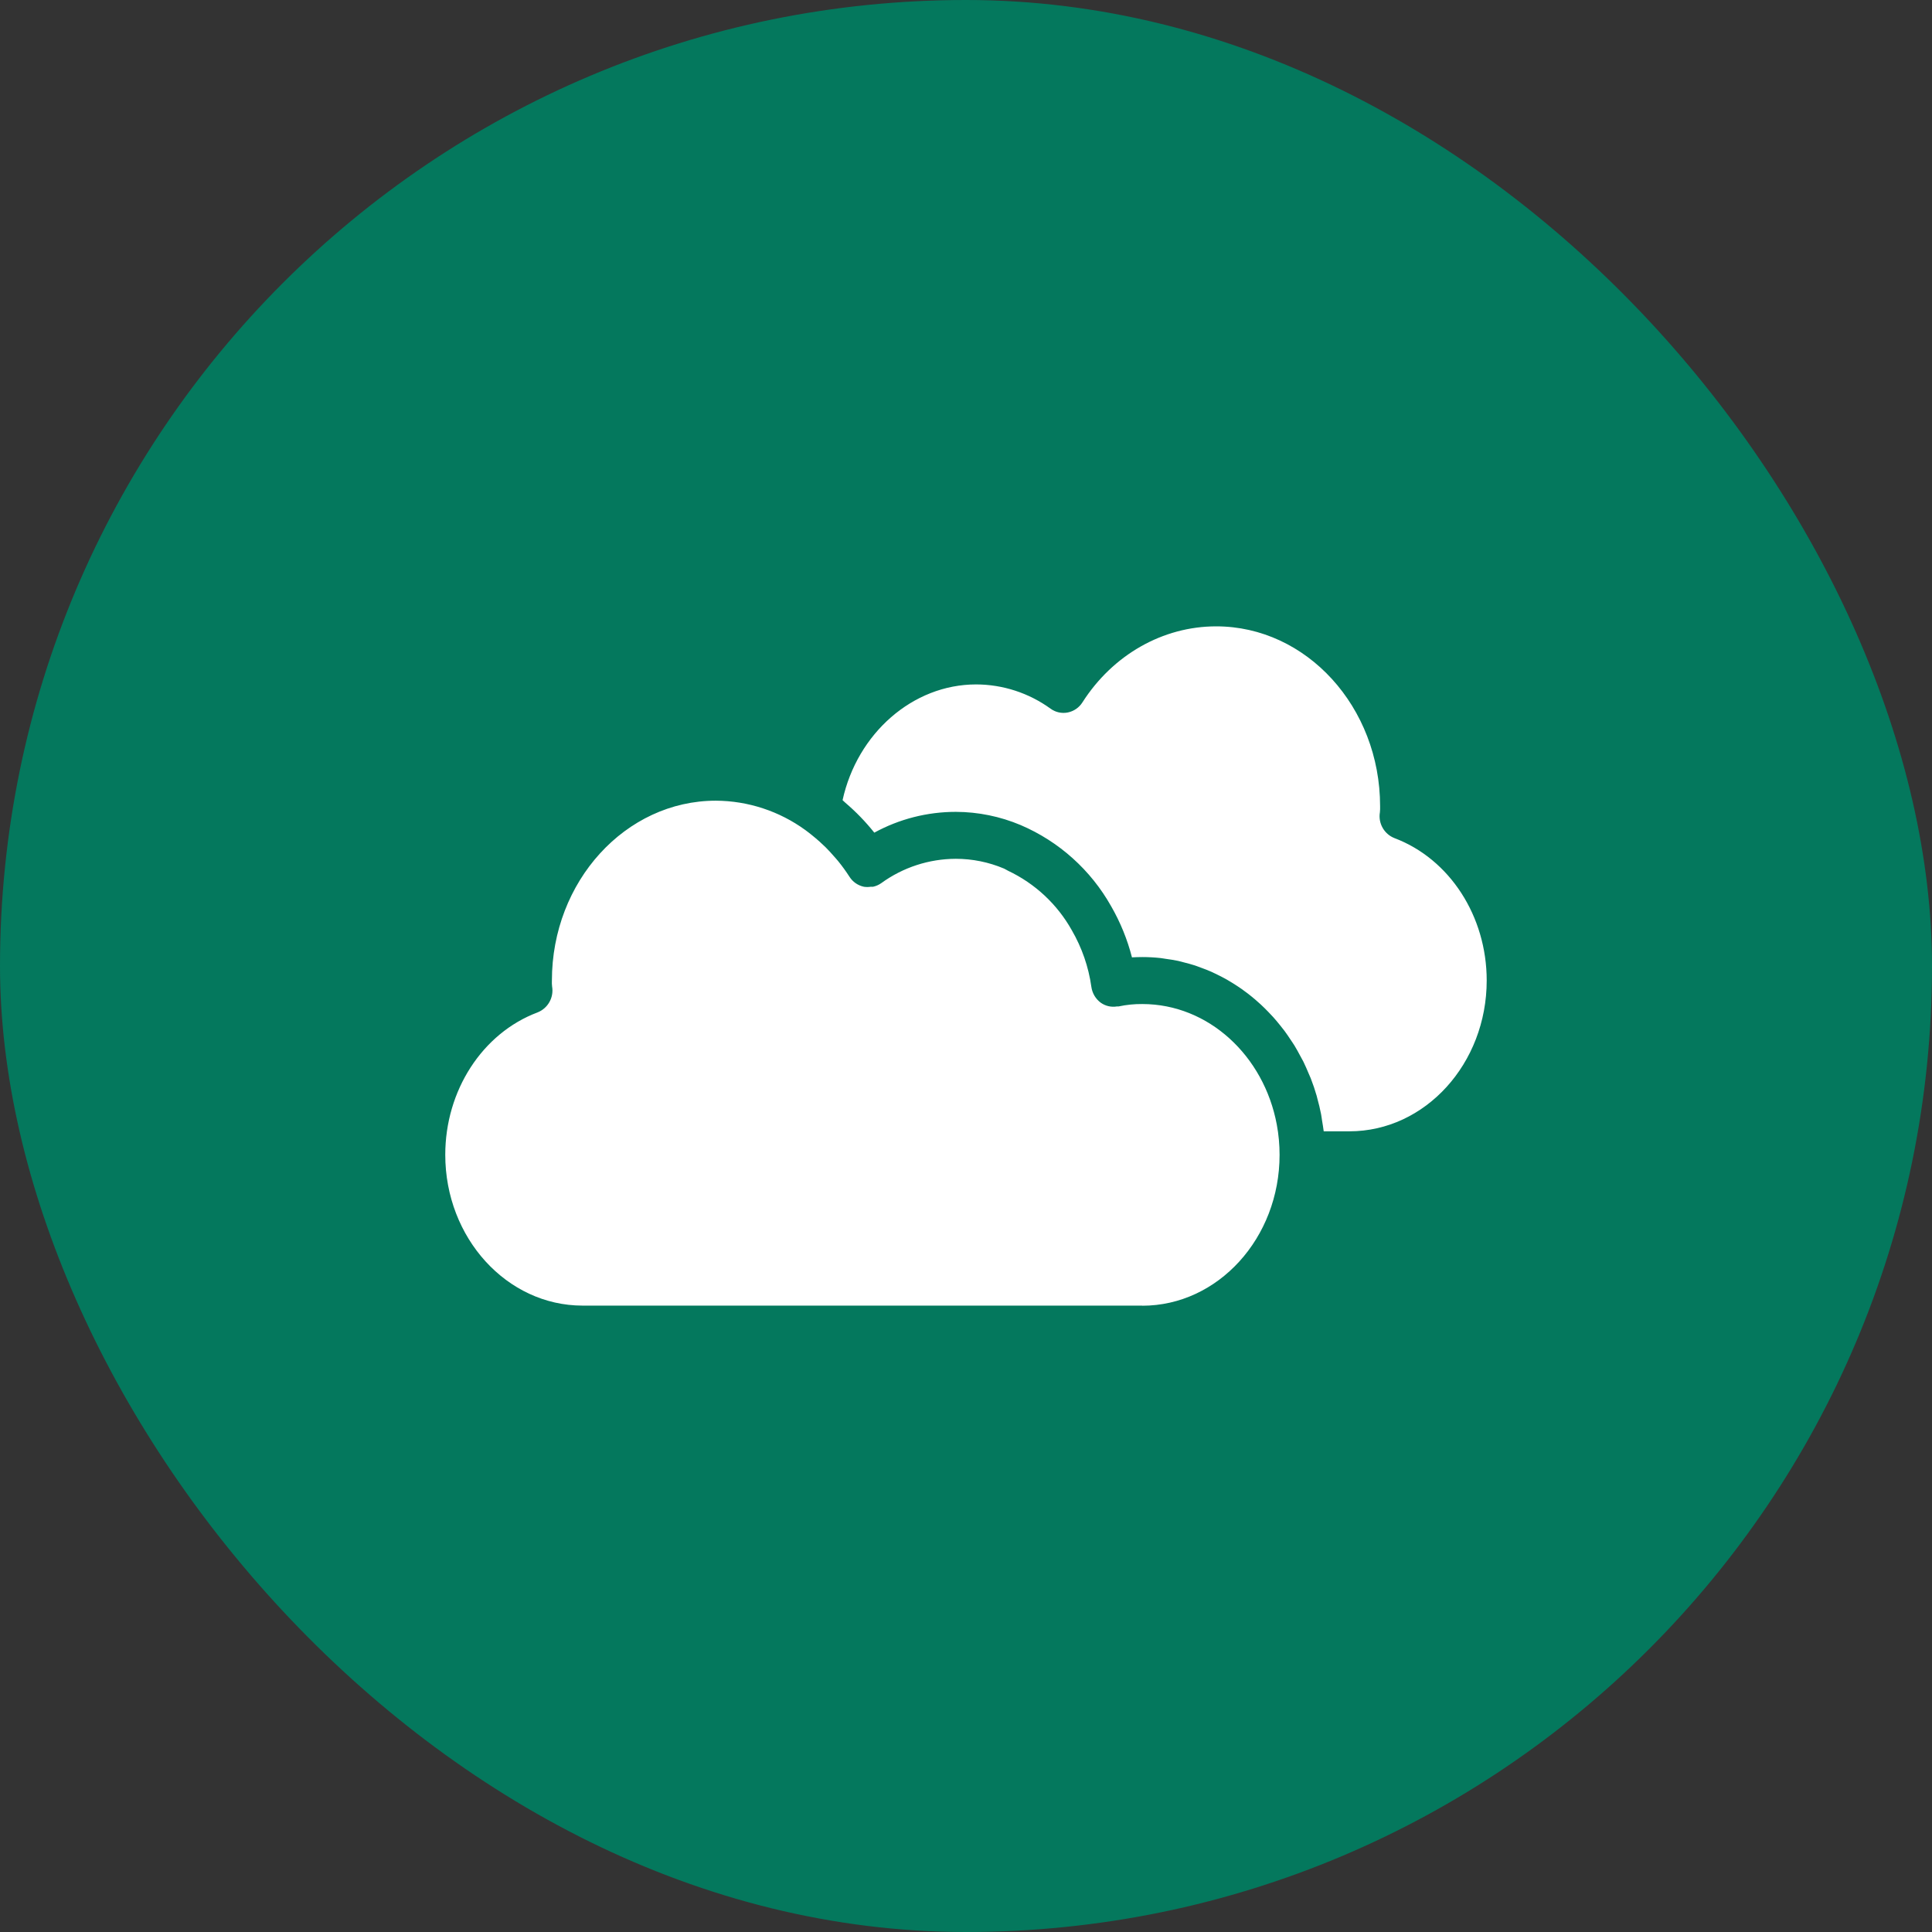
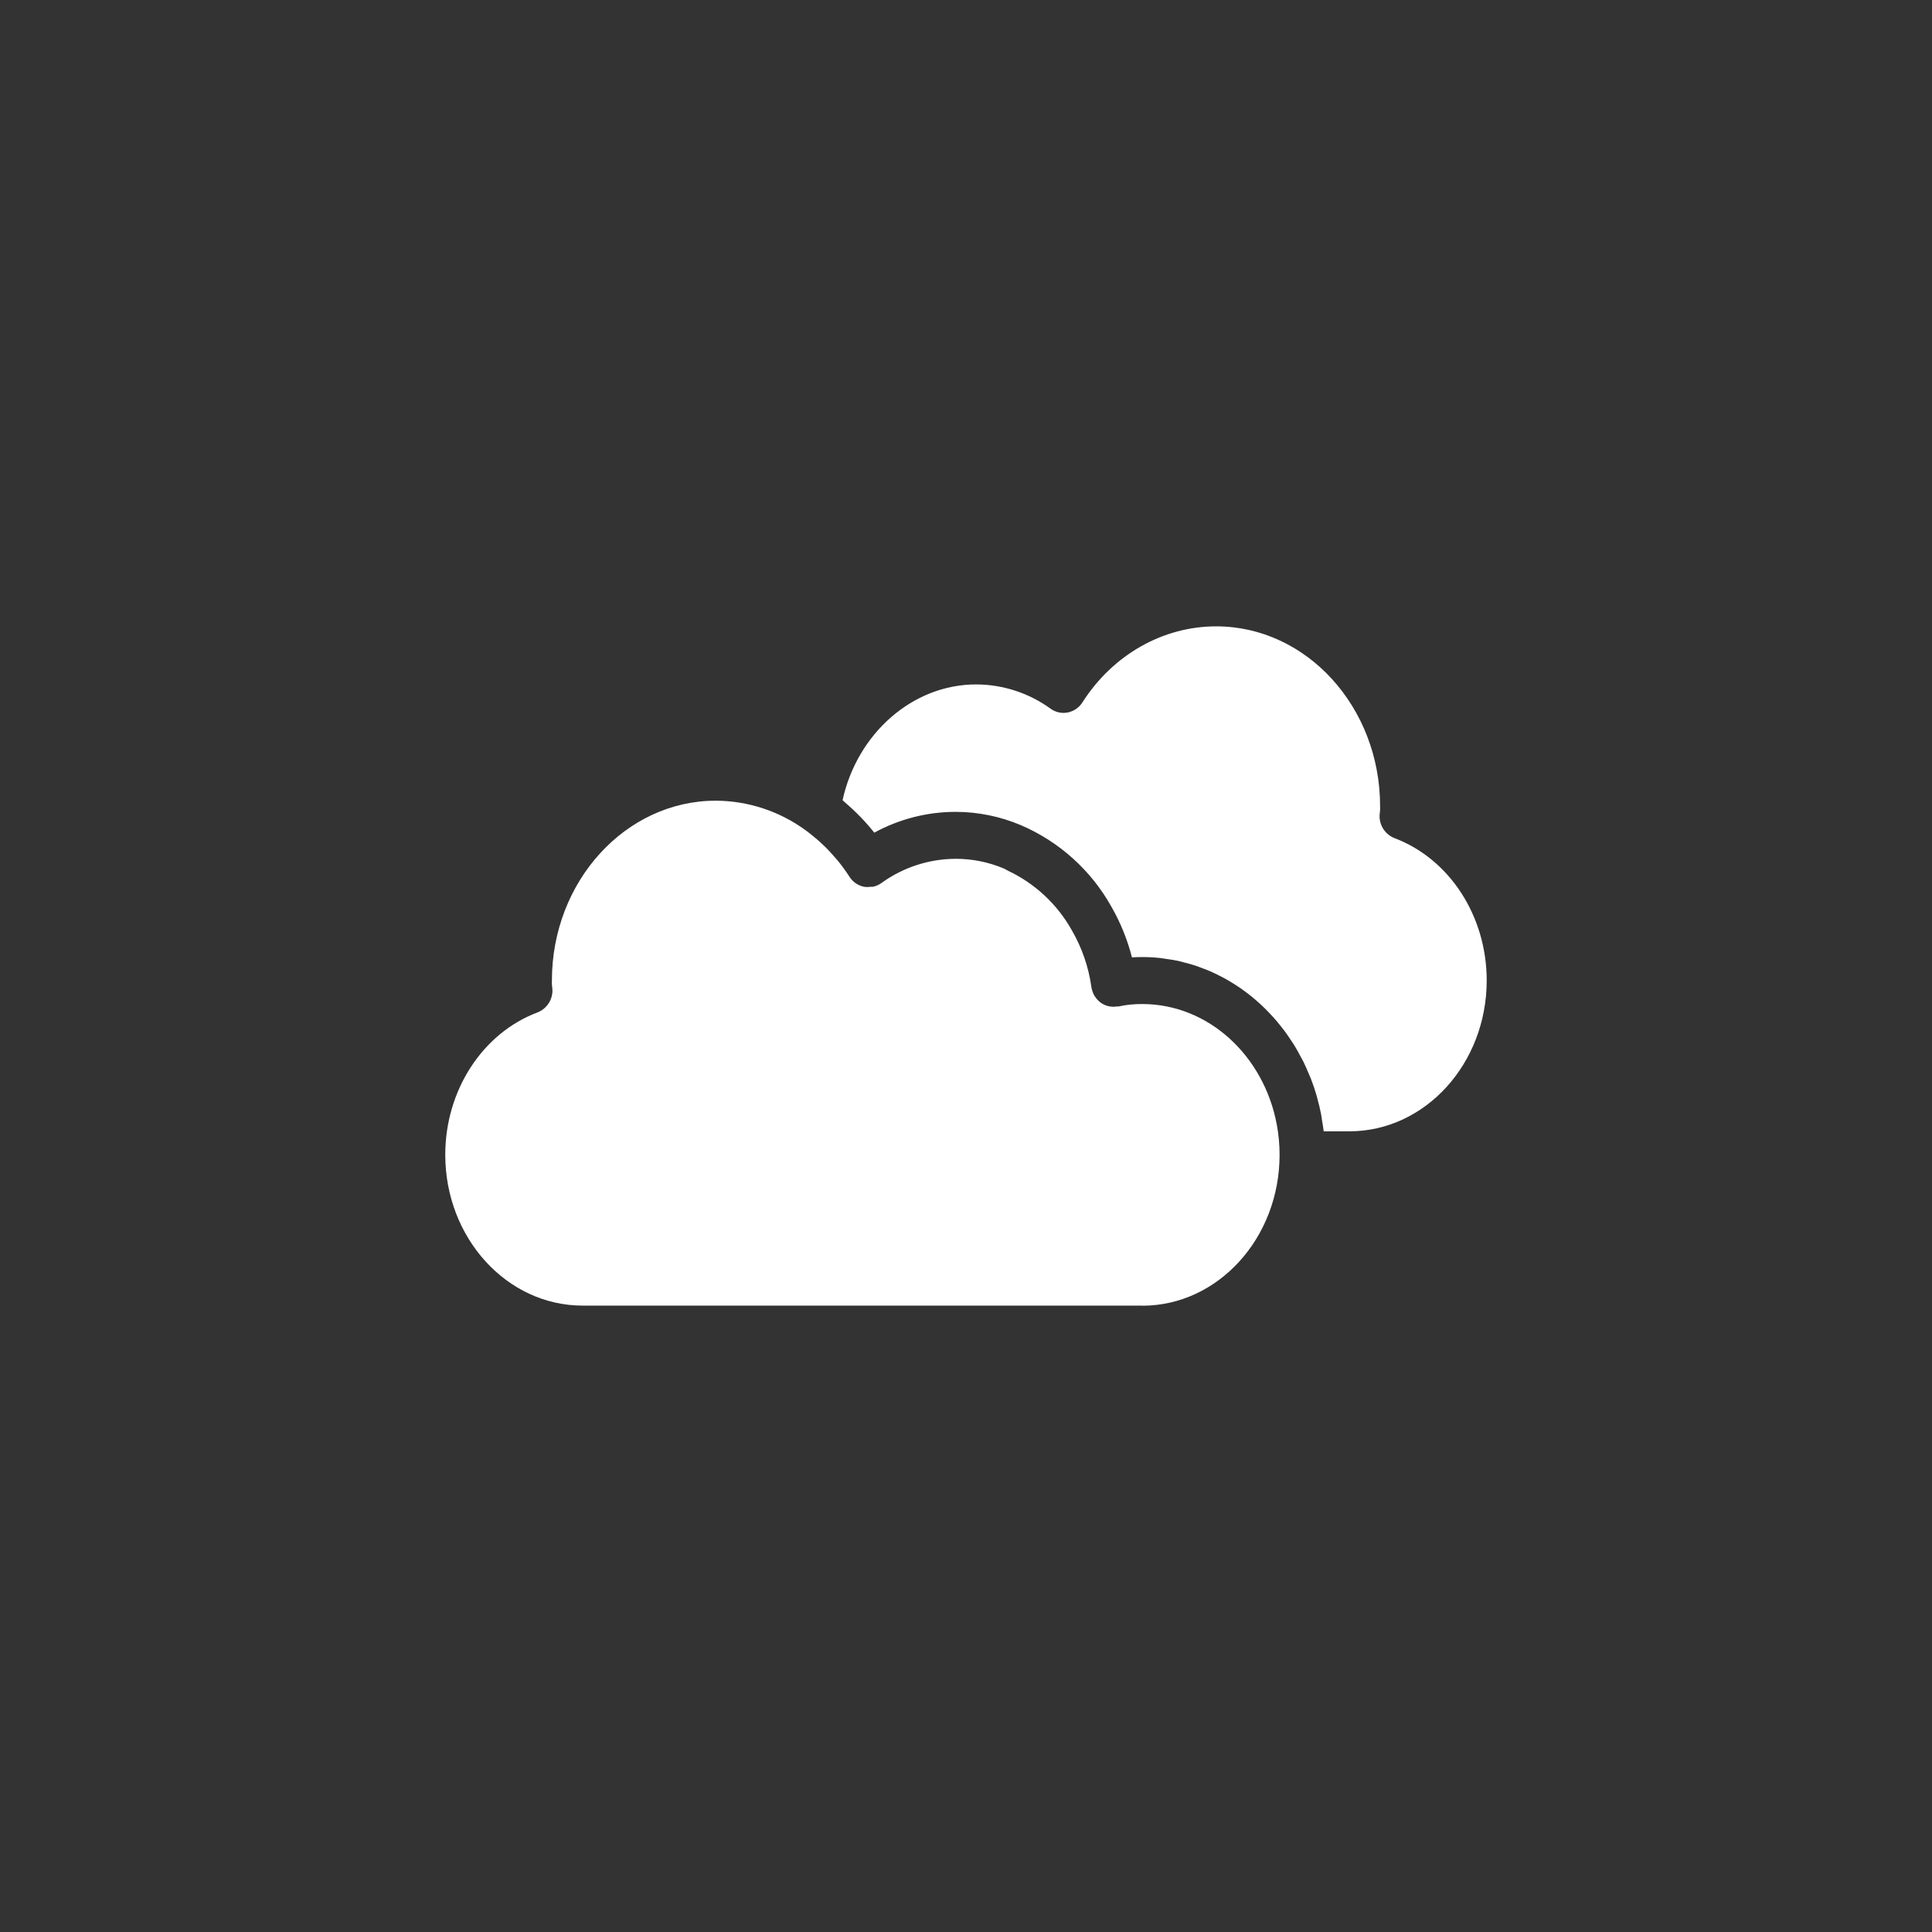
<svg xmlns="http://www.w3.org/2000/svg" id="Layer_2" data-name="Layer 2" viewBox="0 0 512 512">
  <rect x="0" y="0" width="512" height="512" fill="#333333" stroke="none" />
  <defs>
    <style>
      .cls-1 {
        fill: #04785d;
      }

      .cls-1, .cls-2 {
        stroke-width: 0px;
      }

      .cls-2 {
        fill: #fff;
      }
    </style>
  </defs>
  <g id="Line">
-     <rect class="cls-1" x="0" y="0" width="512" height="512" rx="256" ry="256" />
    <path class="cls-2" d="M302.75,346h-148.36c-20.06,0-36.39-17.93-36.39-39.97,0-17.05,9.83-32.22,24.45-37.73,2.76-1.09,4.37-3.96,3.86-6.88-.06-.52-.08-1.04-.05-1.56,0-26.28,19.5-47.67,43.45-47.67,8.52.04,16.82,2.77,23.71,7.78.58.42,1.14.86,1.7,1.31.71.57,1.41,1.16,2.09,1.77.55.5,1.1,1.01,1.63,1.53.72.72,1.41,1.48,2.09,2.26.4.46.82.9,1.2,1.38,1.07,1.31,2.06,2.69,2.98,4.11.87,1.39,2.27,2.35,3.88,2.68,0,0,.02,0,.03,0h0c.57.08,1.14.08,1.7-.01.21.01.43,0,.64,0,.79-.17,1.54-.5,2.2-.97,5.74-4.17,12.65-6.42,19.74-6.44,4.38,0,8.72.88,12.75,2.58h0c.38.16.72.41,1.1.59,7.12,3.37,13.02,8.86,16.87,15.73,2.69,4.63,4.46,9.73,5.2,15.02.23,1.69,1.13,3.22,2.51,4.23,1.25.88,2.79,1.23,4.3.97.15-.02.29.03.43,0,2.06-.44,4.16-.65,6.26-.63,17.55,0,32.24,13.73,35.64,31.93.5,2.65.74,5.35.74,8.05,0,22.04-16.32,39.97-36.39,39.97ZM357.62,299.82h-6.82c-.11-.97-.29-1.91-.44-2.86-.09-.56-.15-1.13-.26-1.69-.28-1.44-.62-2.84-1.01-4.23-.06-.2-.09-.41-.15-.61-.46-1.59-.98-3.14-1.58-4.67-.16-.41-.35-.8-.52-1.2-.46-1.09-.92-2.18-1.44-3.23-.26-.52-.55-1.02-.83-1.53-.48-.9-.96-1.79-1.49-2.66-.33-.54-.69-1.05-1.04-1.58-.53-.8-1.06-1.59-1.63-2.36-.39-.52-.79-1.01-1.19-1.51-.58-.72-1.17-1.44-1.79-2.13-.44-.49-.89-.95-1.34-1.42-.64-.66-1.28-1.3-1.95-1.92-.48-.44-.96-.87-1.45-1.29-.69-.59-1.39-1.16-2.11-1.71-.51-.39-1.03-.77-1.55-1.14-.75-.52-1.51-1.02-2.28-1.5-.54-.33-1.08-.67-1.63-.98-.8-.45-1.62-.87-2.45-1.28-.56-.27-1.11-.55-1.67-.8-.86-.38-1.75-.72-2.63-1.04-.56-.21-1.12-.43-1.69-.62-.94-.31-1.9-.55-2.86-.8-.55-.14-1.08-.3-1.64-.42-1.07-.23-2.17-.39-3.26-.54-.47-.06-.92-.16-1.39-.21-1.59-.17-3.18-.26-4.77-.26h-.01c-.94,0-1.87.03-2.77.08-1.21-4.73-3.06-9.27-5.49-13.5-5.41-9.64-13.85-17.22-24.01-21.56-5.43-2.29-11.26-3.48-17.16-3.5h-.03c-7.54,0-14.97,1.89-21.59,5.51-2.3-2.88-4.87-5.54-7.68-7.93-.25-.22-.48-.46-.73-.68,3.88-17.7,18.59-30.67,35.38-30.67,7.1.01,14.01,2.27,19.76,6.44,1.31.95,2.96,1.31,4.55.99,1.6-.33,3-1.29,3.87-2.67,8.06-12.62,21.31-20.15,35.45-20.15,23.95,0,43.44,21.39,43.44,47.67.02.53,0,1.06-.05,1.59-.5,2.91,1.11,5.78,3.86,6.86,14.62,5.52,24.44,20.68,24.44,37.73,0,22.04-16.32,39.97-36.38,39.97Z" />
  </g>
</svg>